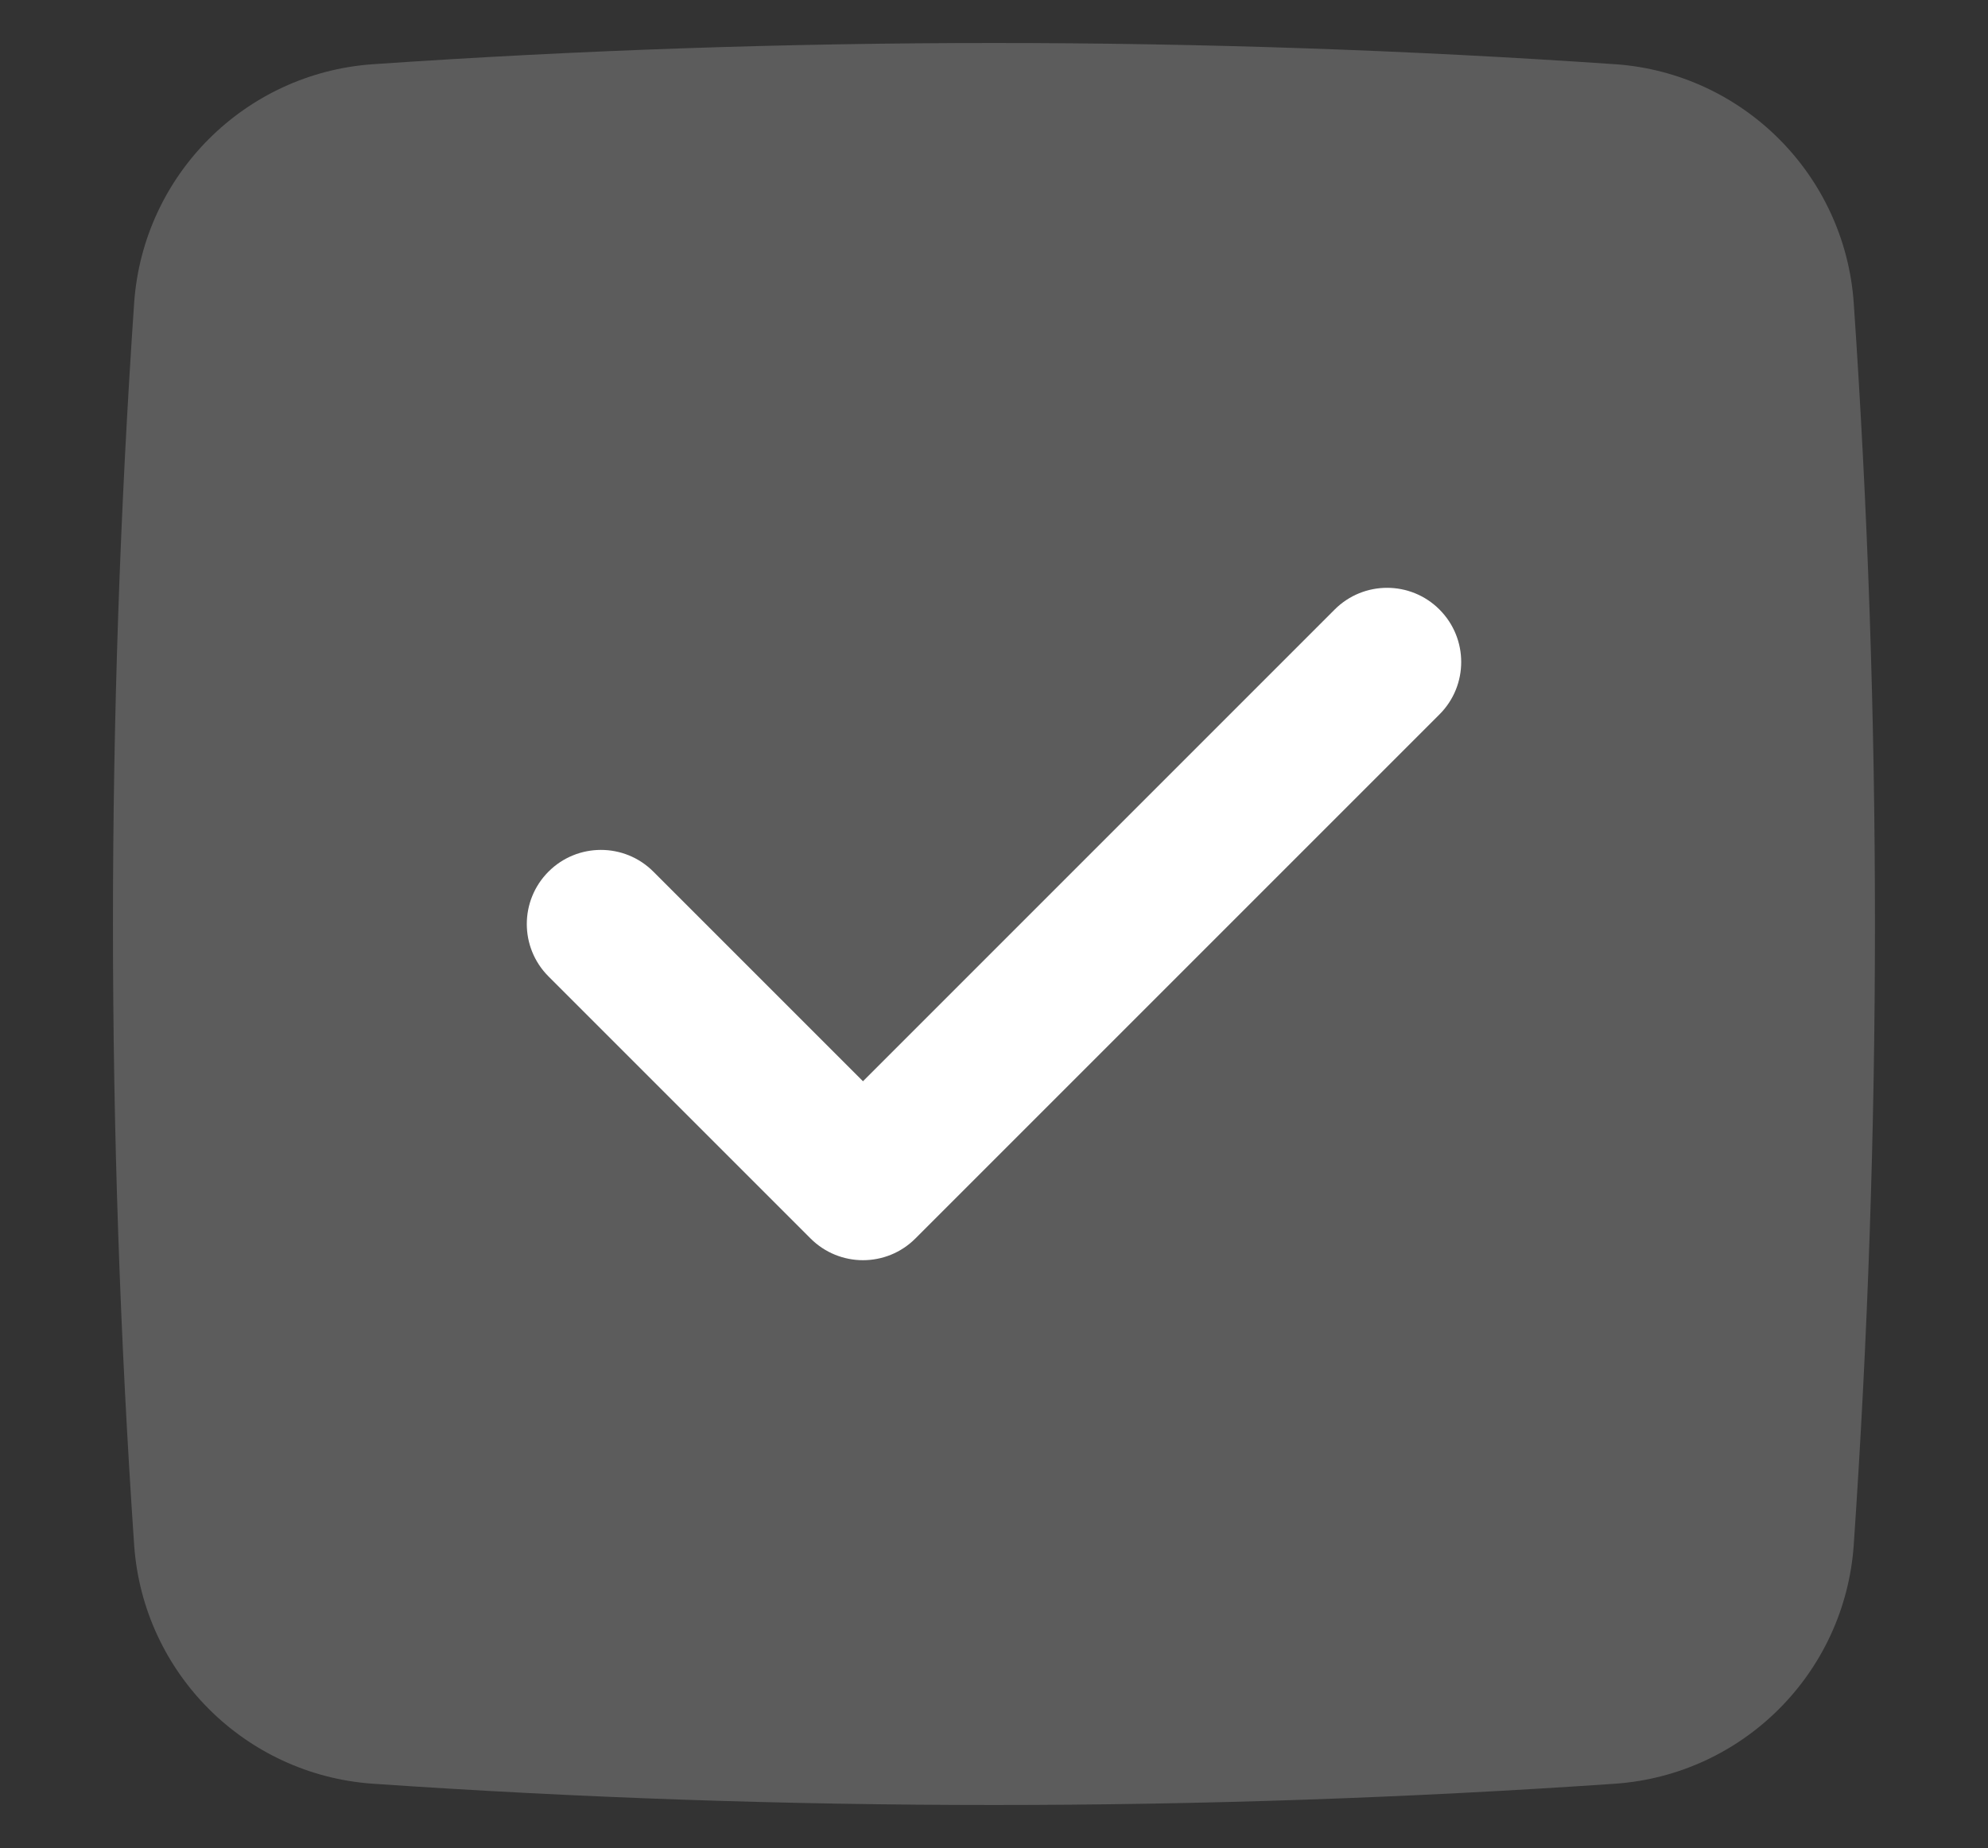
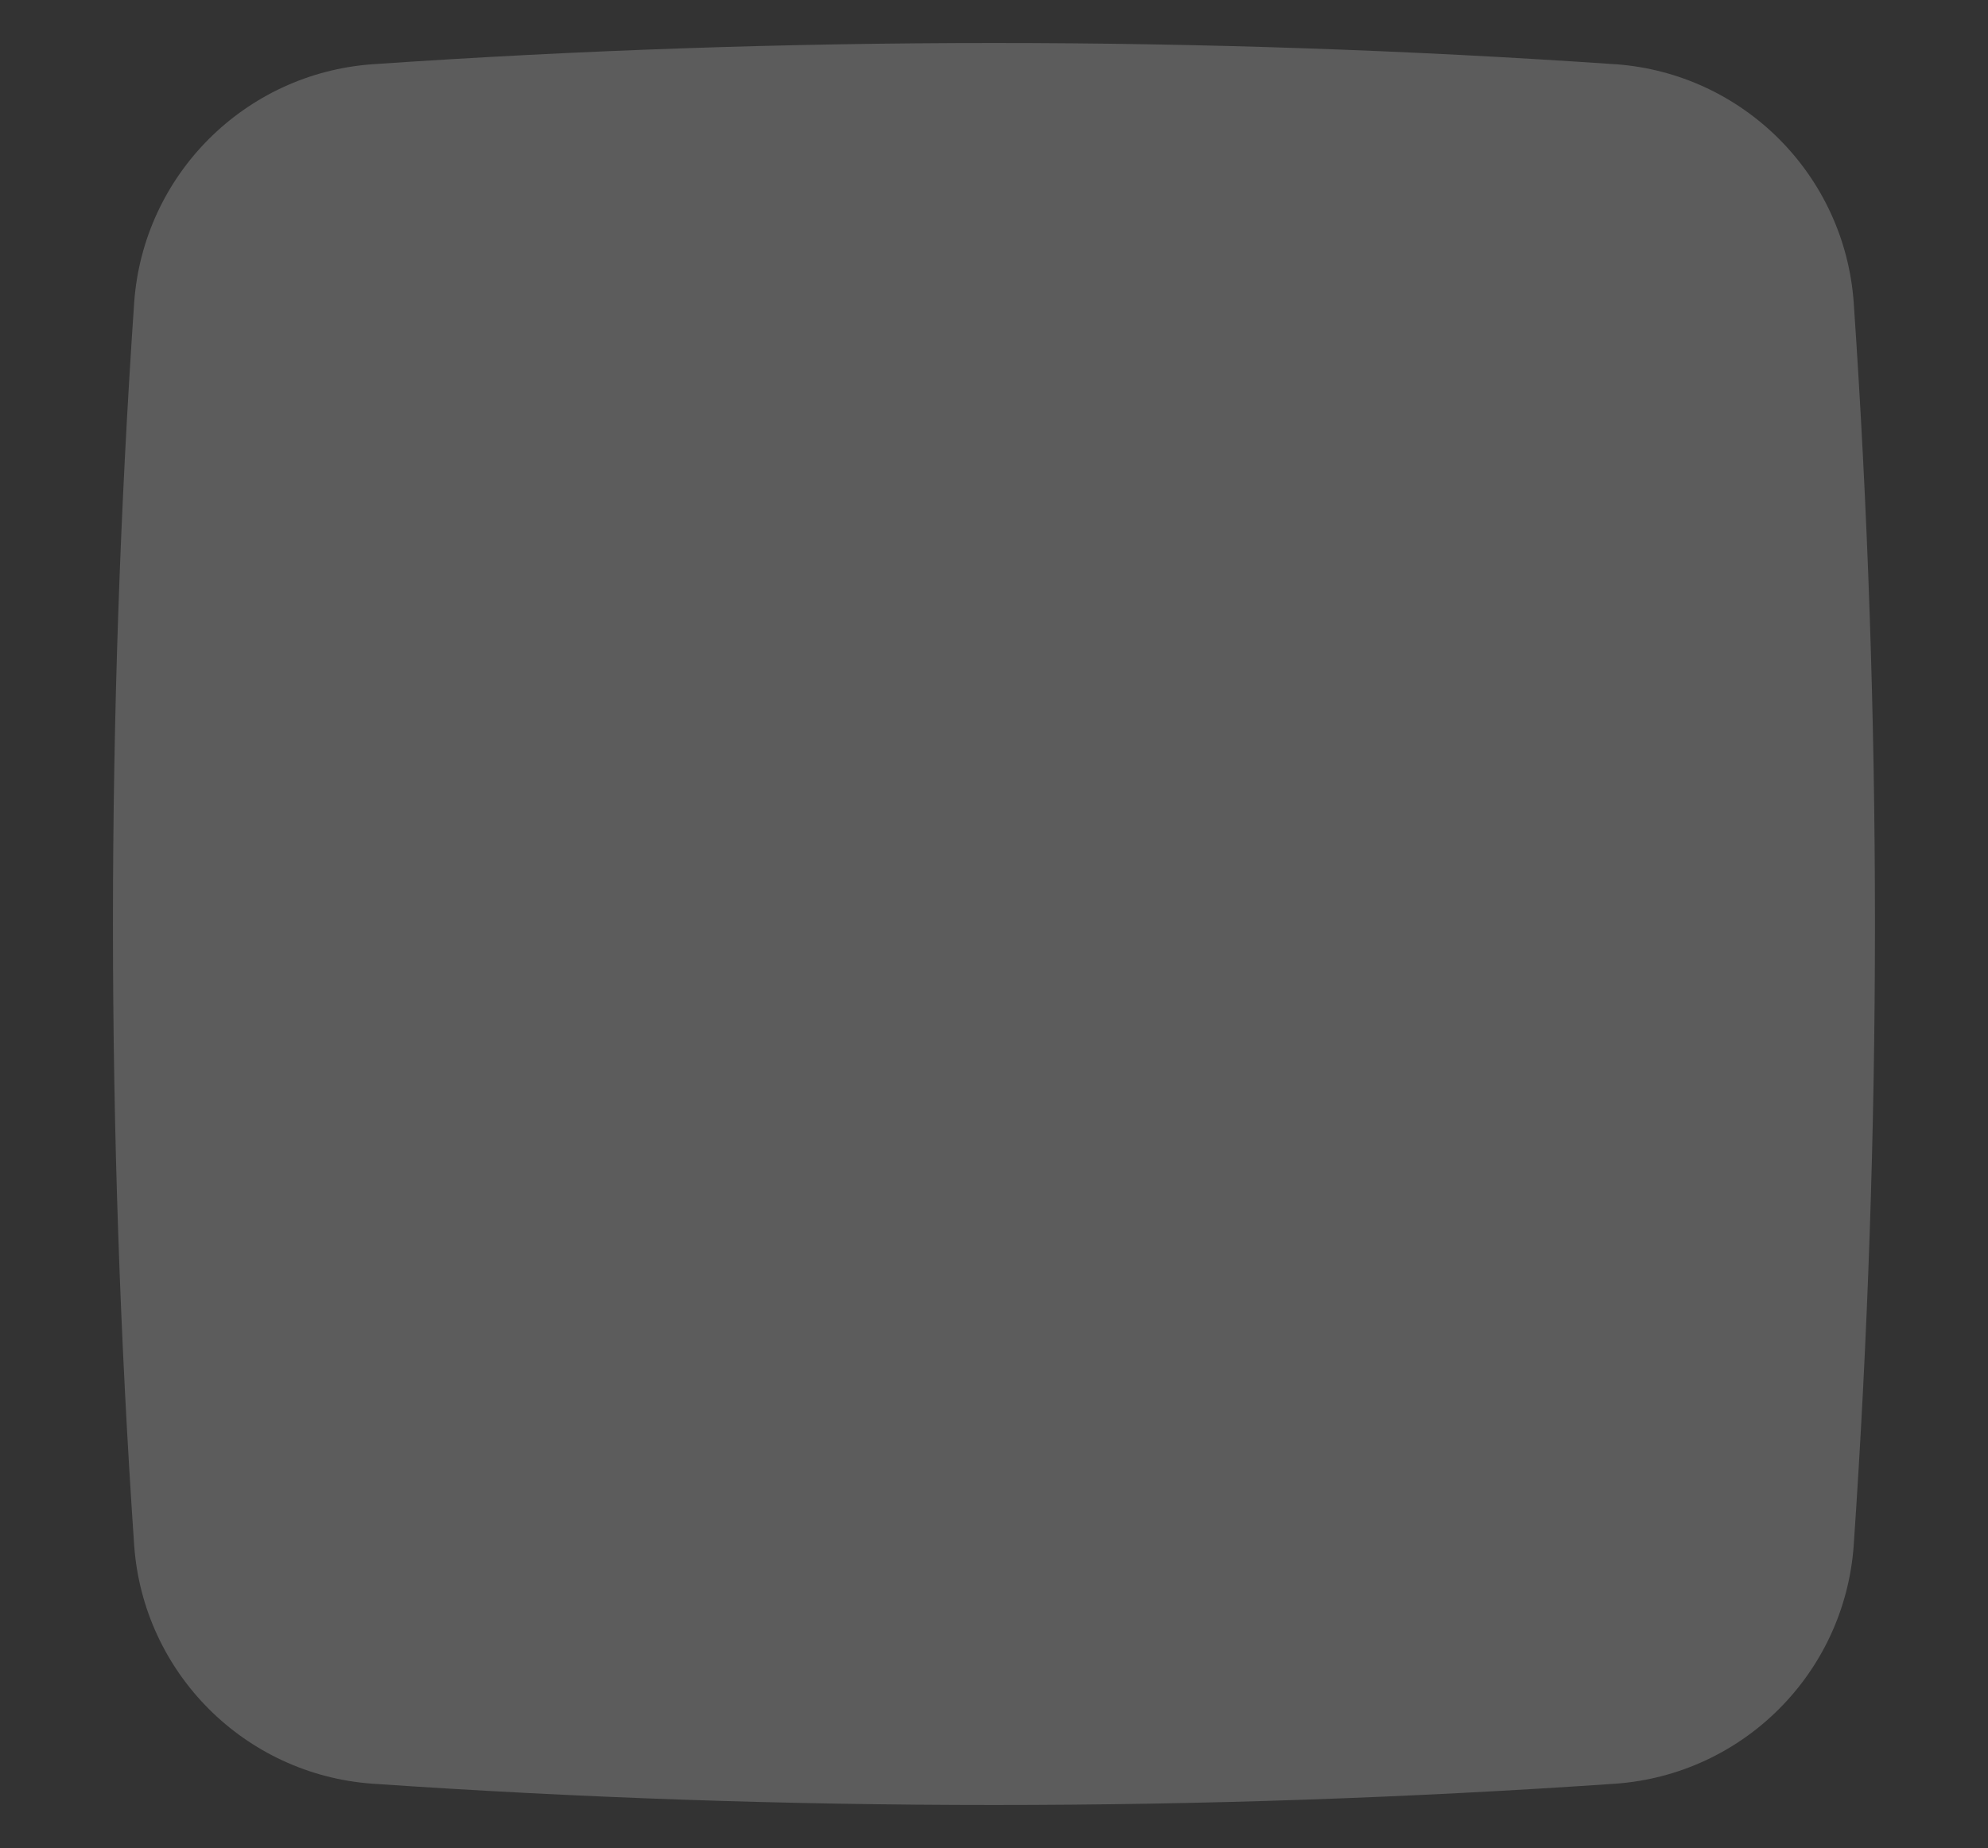
<svg xmlns="http://www.w3.org/2000/svg" data-name="Ebene 1" id="Ebene_1" viewBox="0 0 525.35 488.38">
  <rect x="0" y="0" width="525.35" height="488.38" fill="#333333" stroke="none" />
  <defs>
    <style>
      .cls-1 {
        fill: #fff;
      }

      .cls-2 {
        opacity: .2;
      }
    </style>
  </defs>
  <g class="cls-2" data-name="Layer 2" id="Layer_2">
    <path class="cls-1" d="M426.94,16.98c-109.38-7.49-219.15-7.49-328.54,0-33.7,2.43-60.5,29.23-62.94,62.92-7.48,109.39-7.48,219.15,0,328.54,2.43,33.7,29.23,60.5,62.93,62.93,109.38,7.51,219.15,7.51,328.54,0,33.7-2.43,60.5-29.23,62.93-62.93,7.49-109.38,7.49-219.15,0-328.54-2.44-33.7-29.24-60.5-62.94-62.93h0Z" />
  </g>
-   <path class="cls-1" d="M380.4,161.08c-7.64-7.65-20.05-7.65-27.7,0l-124.65,124.66-55.4-55.4c-7.65-7.65-20.05-7.65-27.7,0-7.65,7.65-7.65,20.05,0,27.7l69.25,69.25c3.82,3.82,8.84,5.74,13.85,5.74s10.03-1.91,13.85-5.74l138.5-138.5c7.65-7.64,7.65-20.05,0-27.7Z" />
</svg>